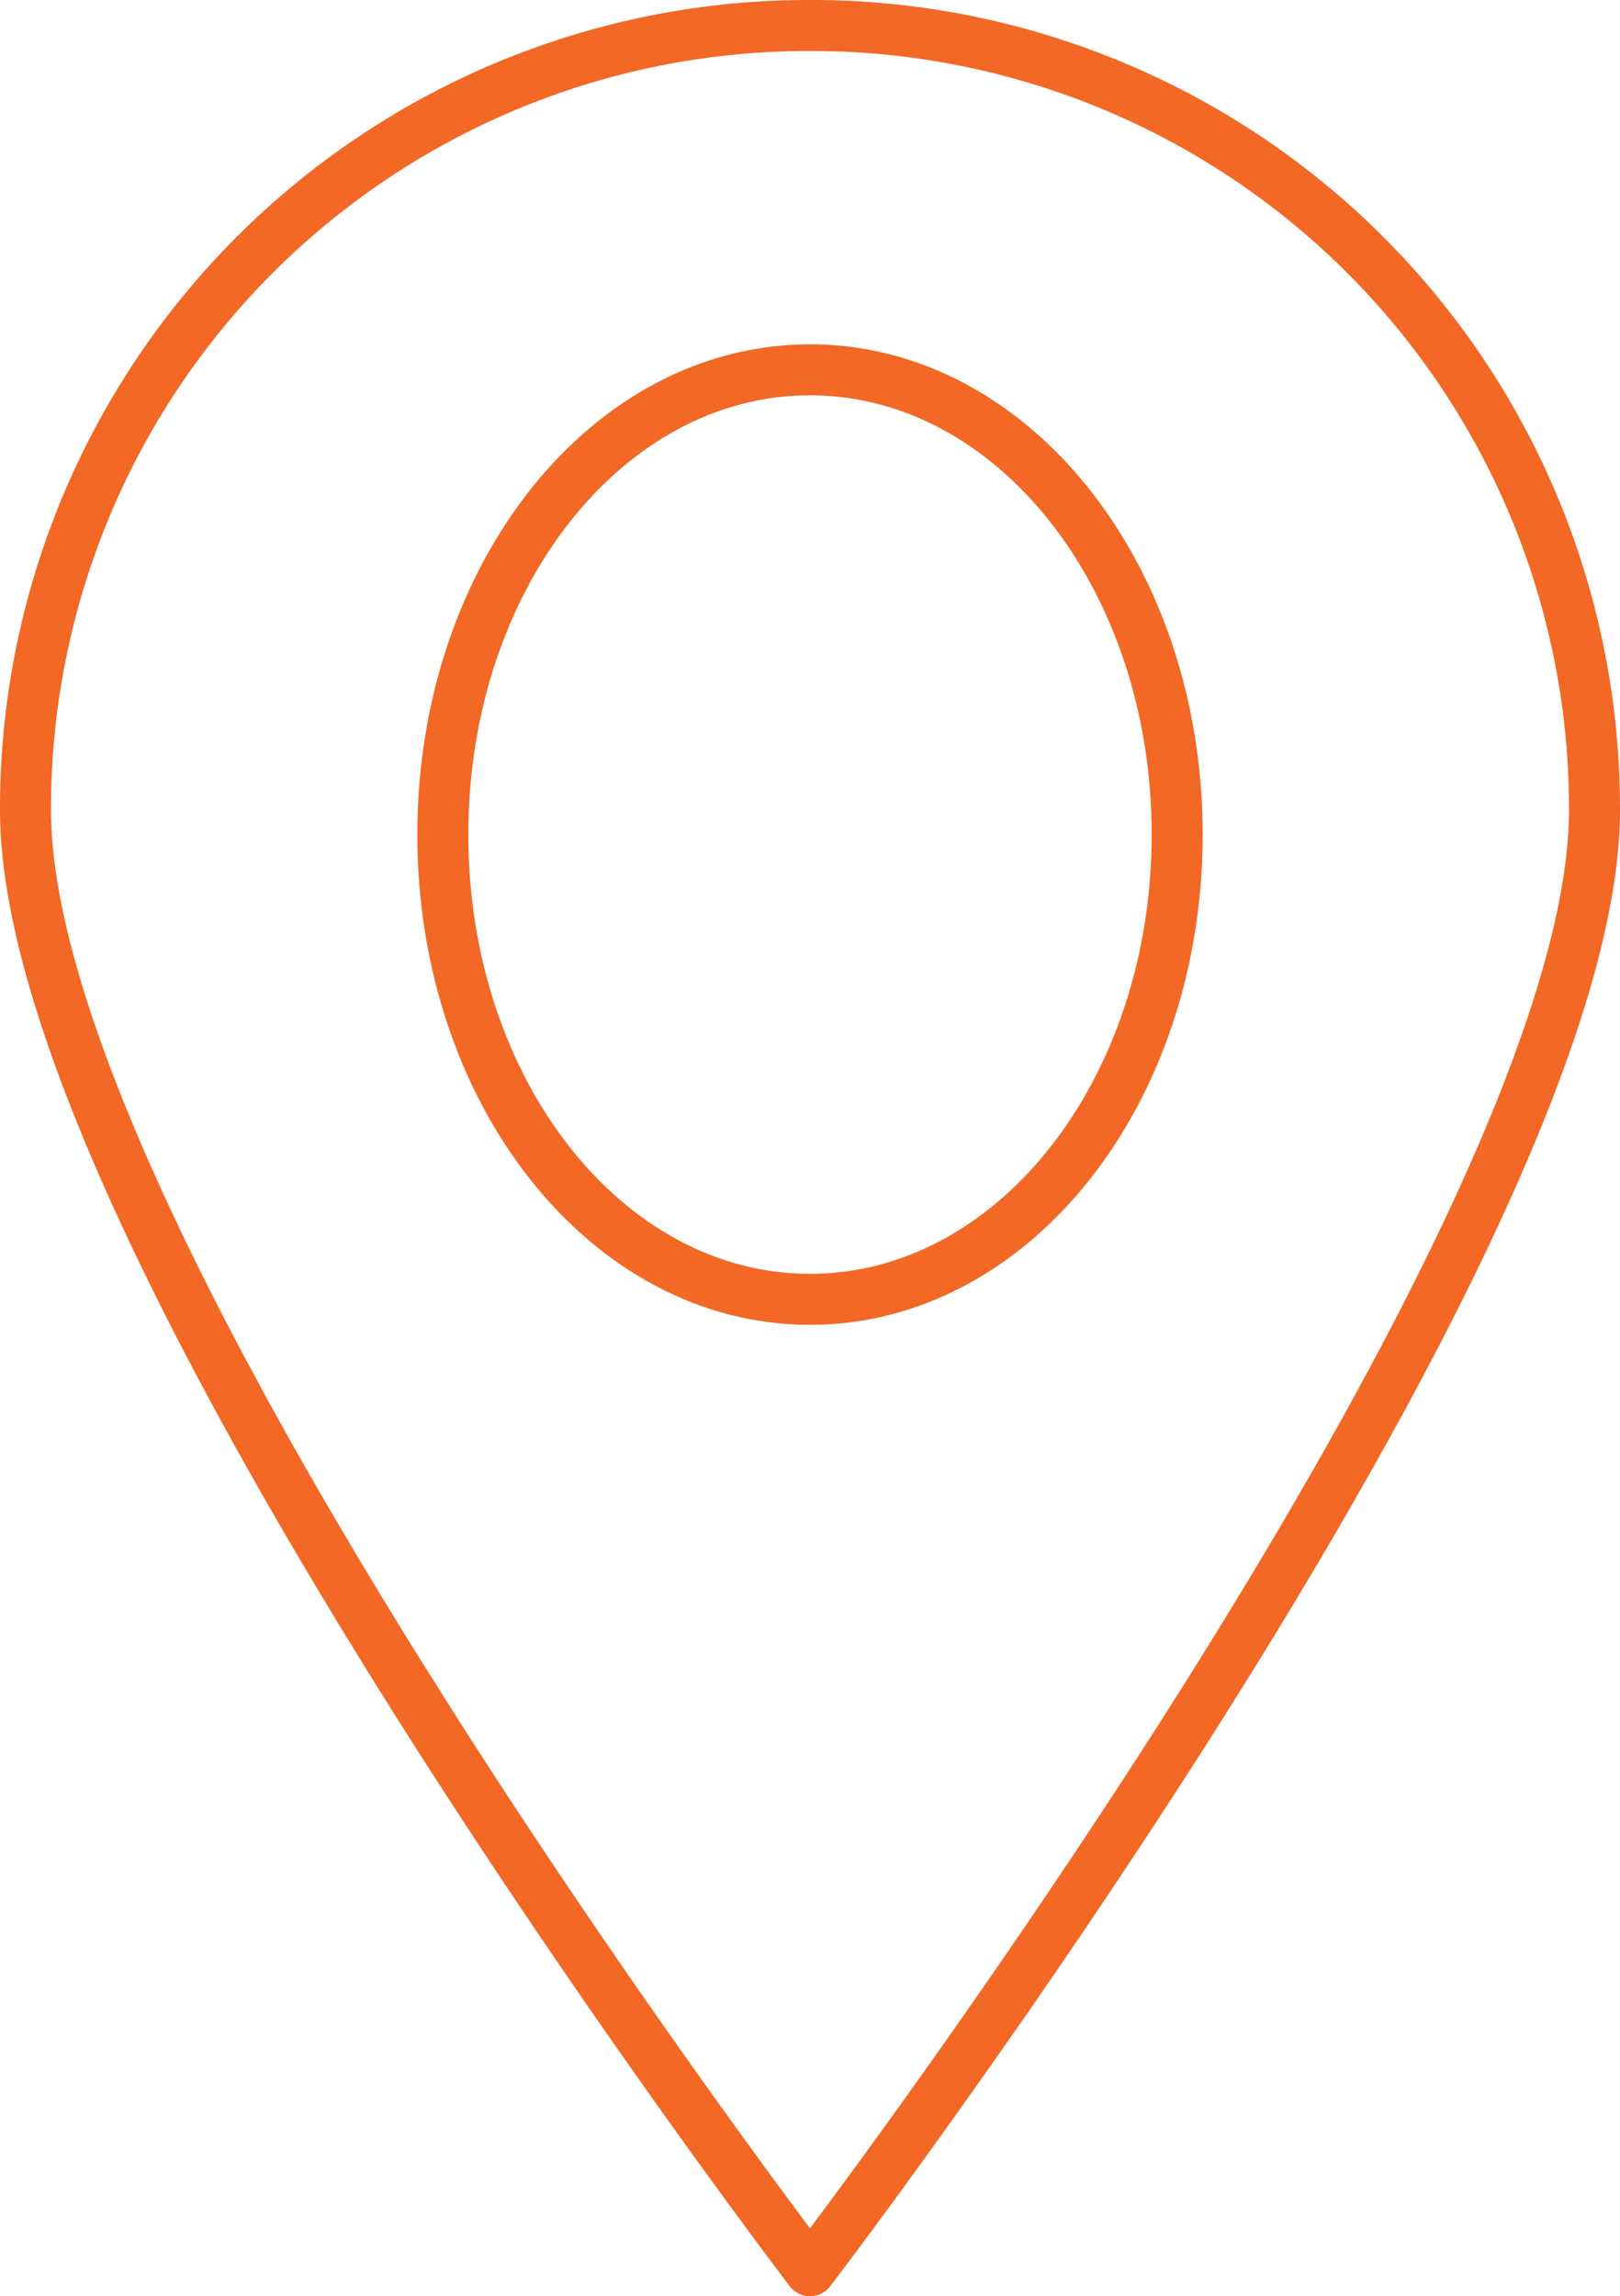
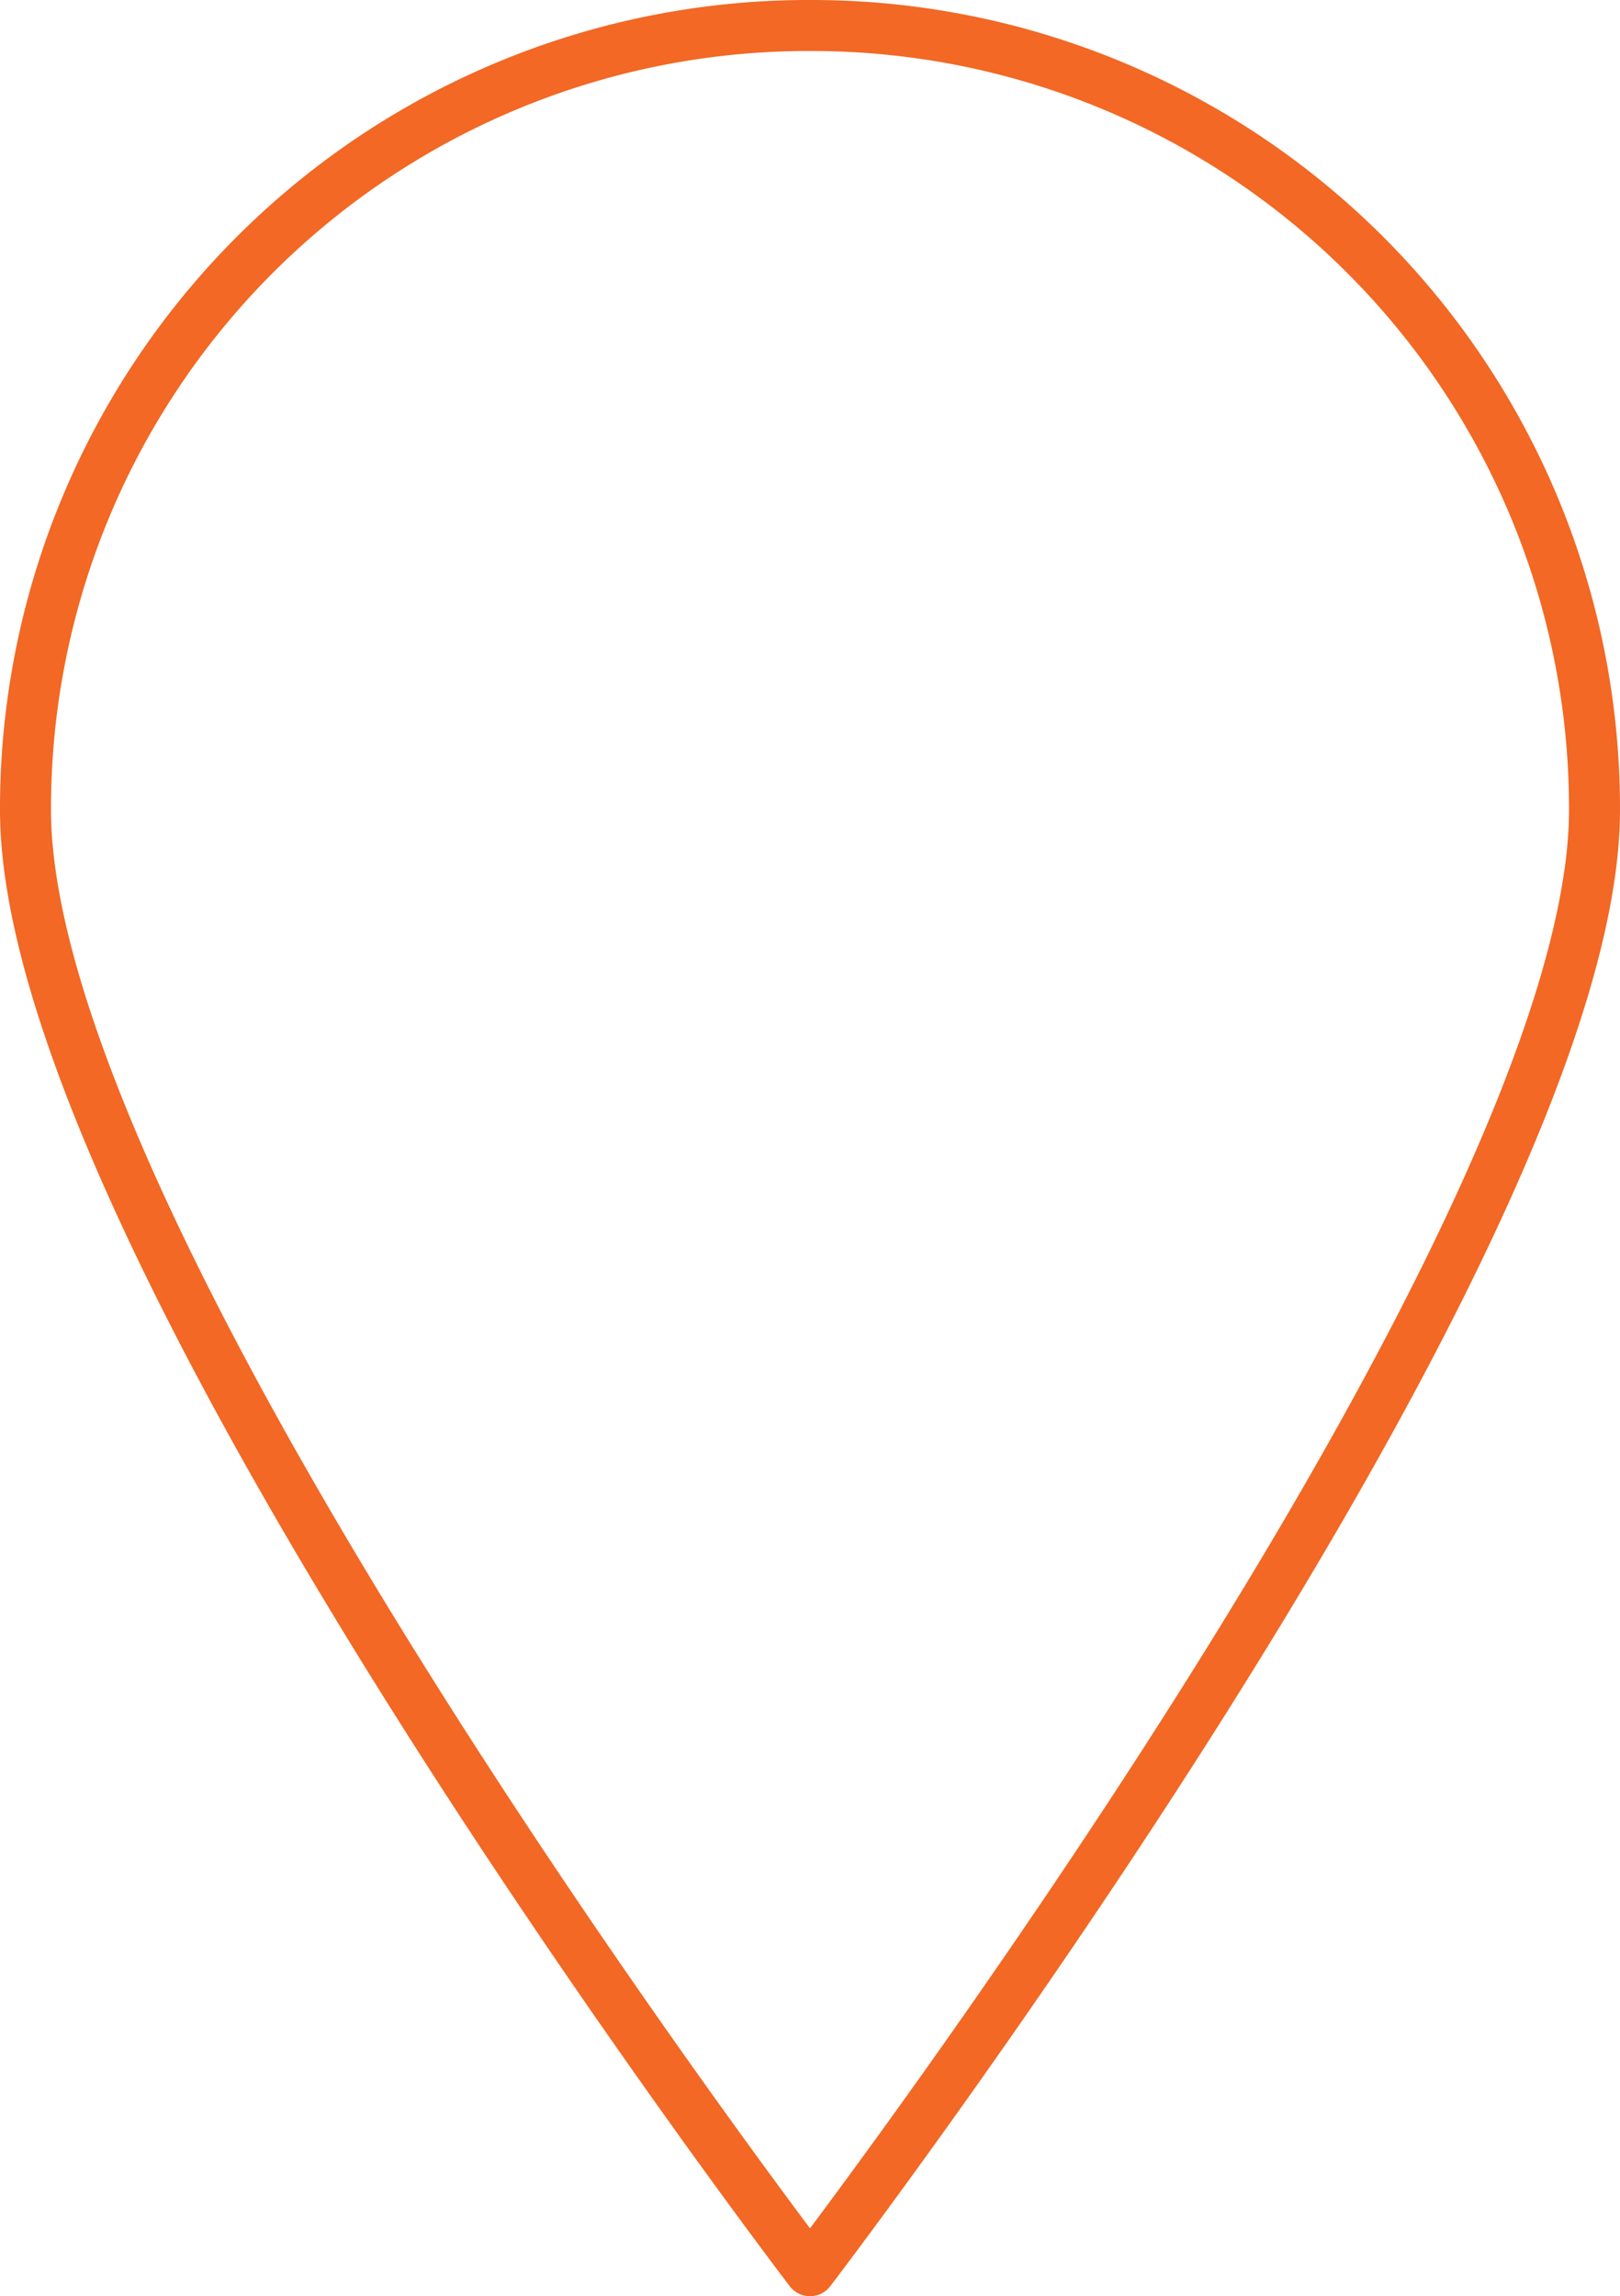
<svg xmlns="http://www.w3.org/2000/svg" width="31.766" height="45.023" viewBox="0 0 31.766 45.023">
  <g id="Raggruppa_115" data-name="Raggruppa 115" transform="translate(0.501 0.5)">
-     <path id="Tracciato_224" data-name="Tracciato 224" d="M433.519,892.118c3.988,0,7.2,4.066,7.2,9.113s-3.212,9.113-7.2,9.113-7.2-4.066-7.2-9.113S429.532,892.118,433.519,892.118Z" transform="translate(-418.137 -885.367)" fill="none" stroke="#f26824" stroke-linecap="round" stroke-linejoin="round" stroke-width="1" />
    <path id="Tracciato_225" data-name="Tracciato 225" d="M425.376,875.791a15.353,15.353,0,0,1,15.383,15.383c0,8.52-15.383,28.64-15.383,28.64s-15.383-20.12-15.383-28.64A15.352,15.352,0,0,1,425.376,875.791Z" transform="translate(-409.994 -875.791)" fill="none" stroke="#f26824" stroke-linecap="round" stroke-linejoin="round" stroke-width="1" />
  </g>
</svg>